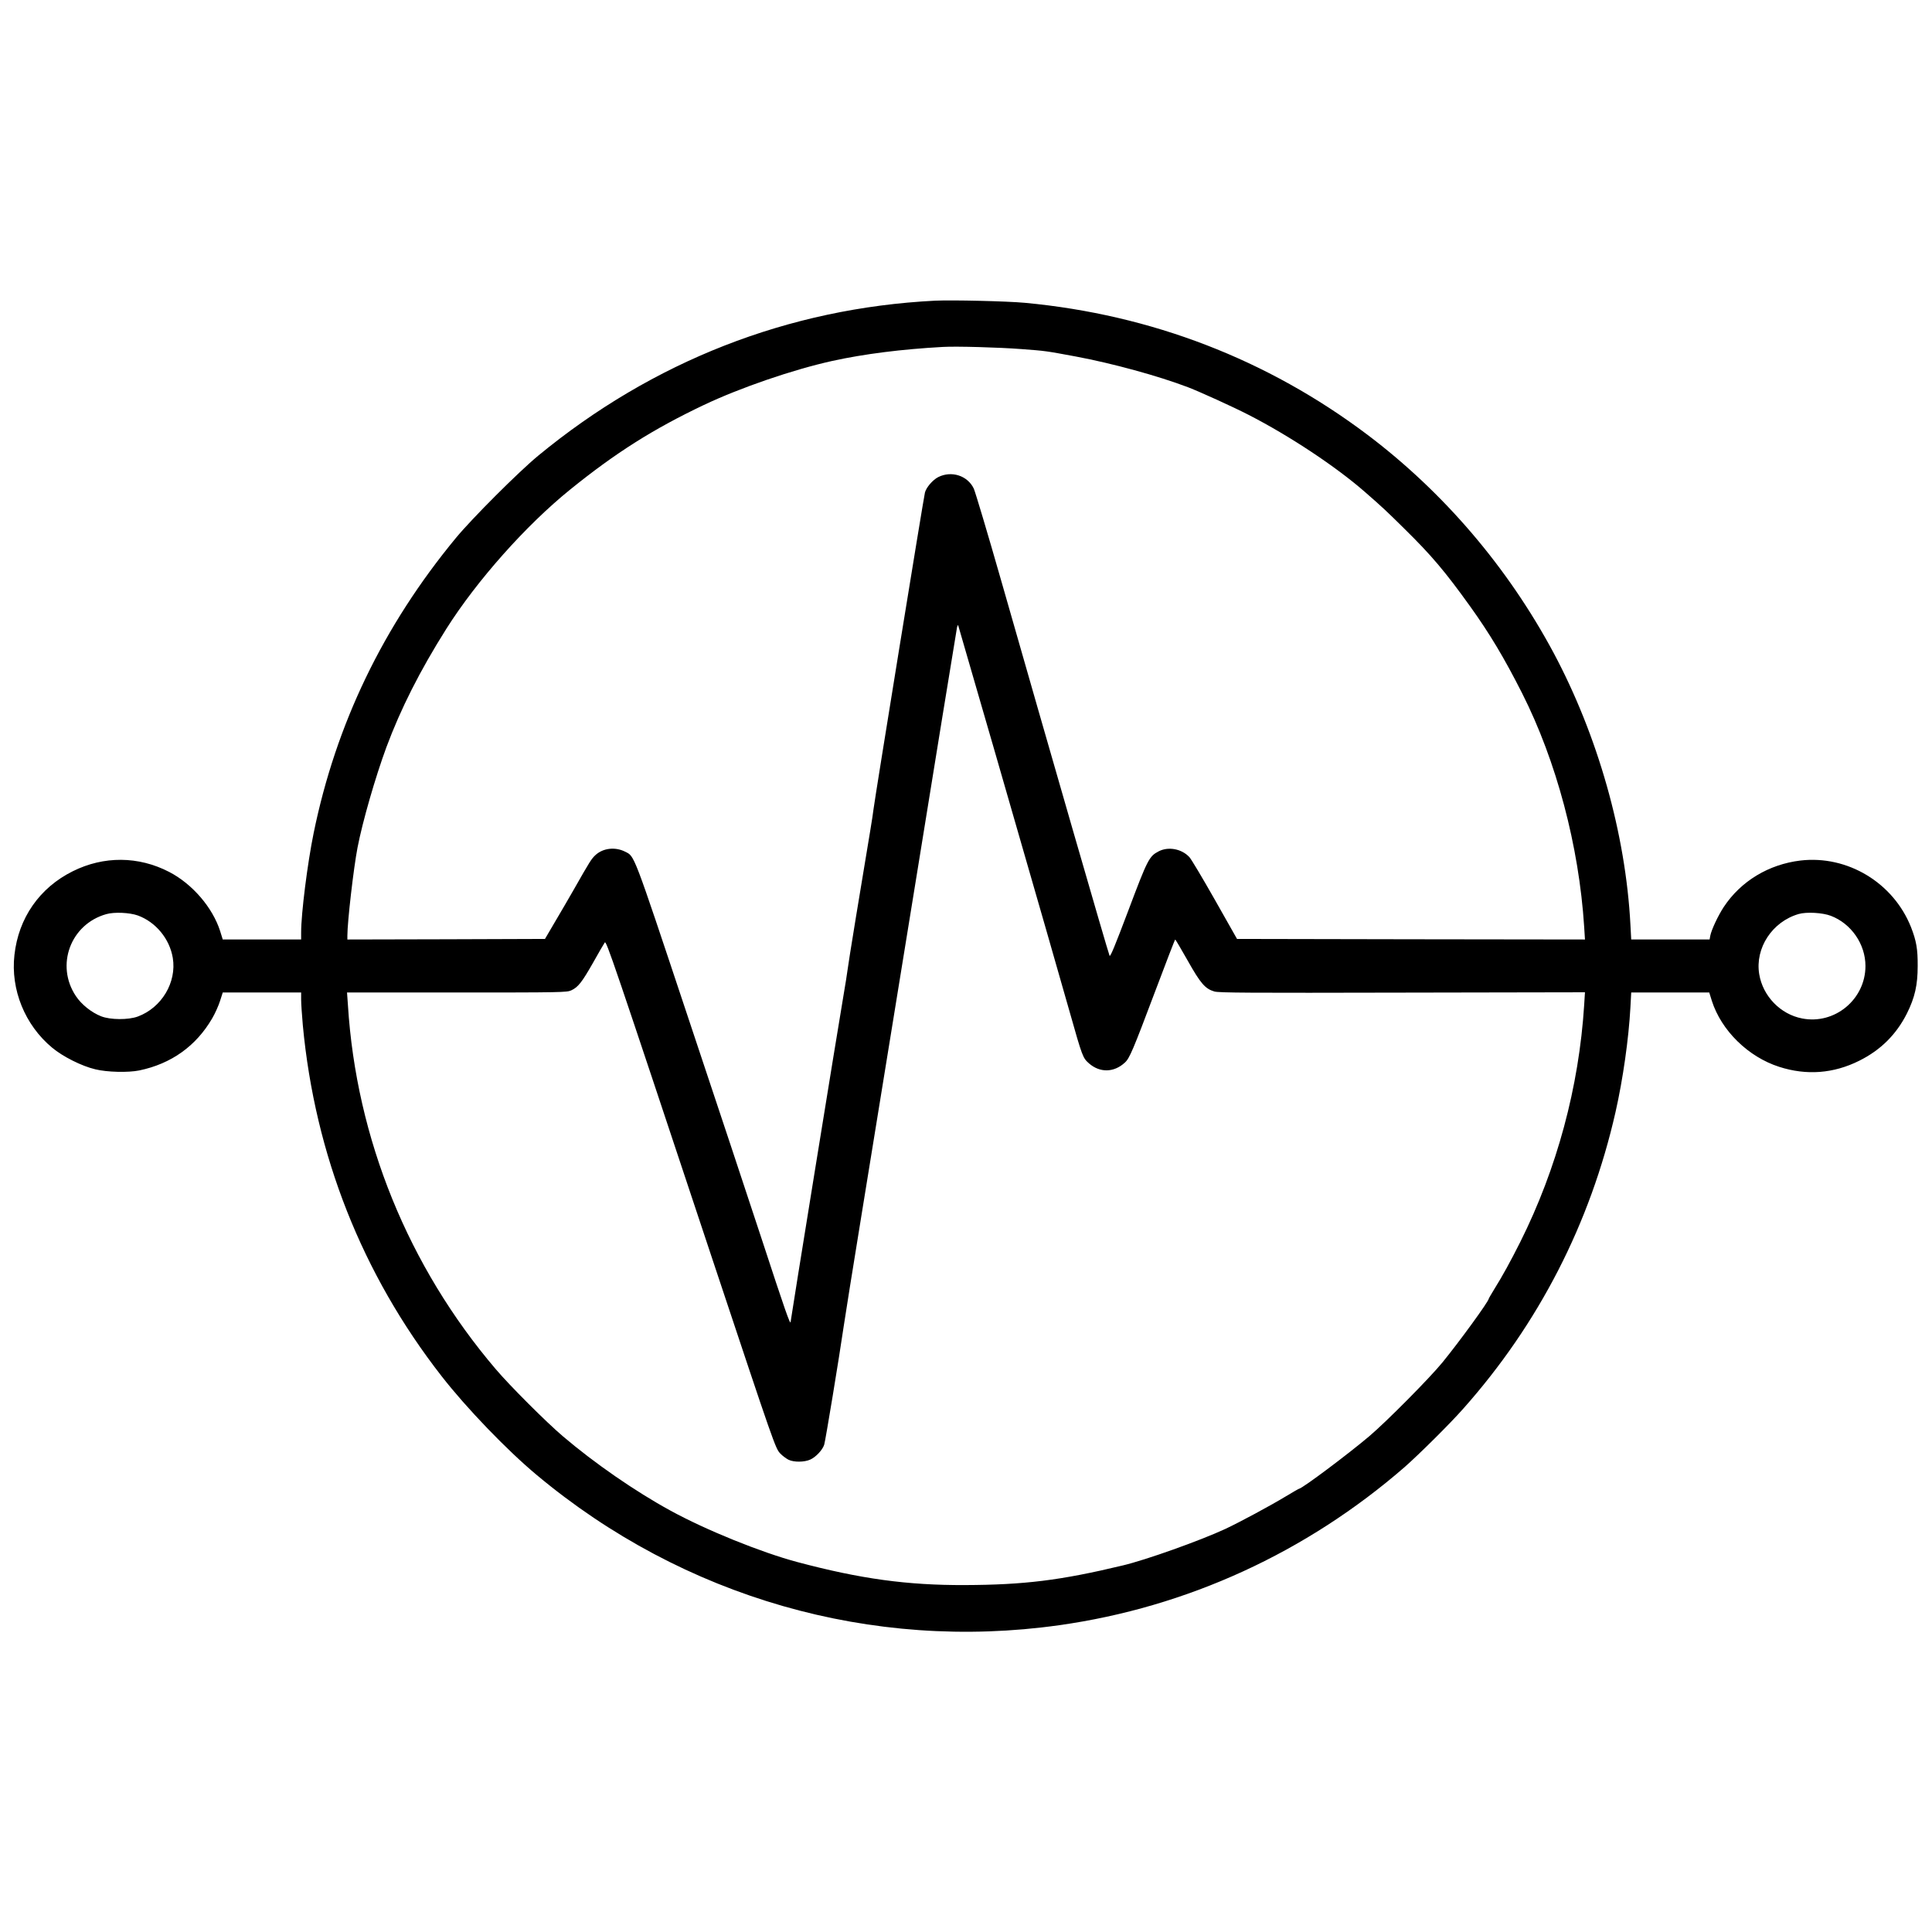
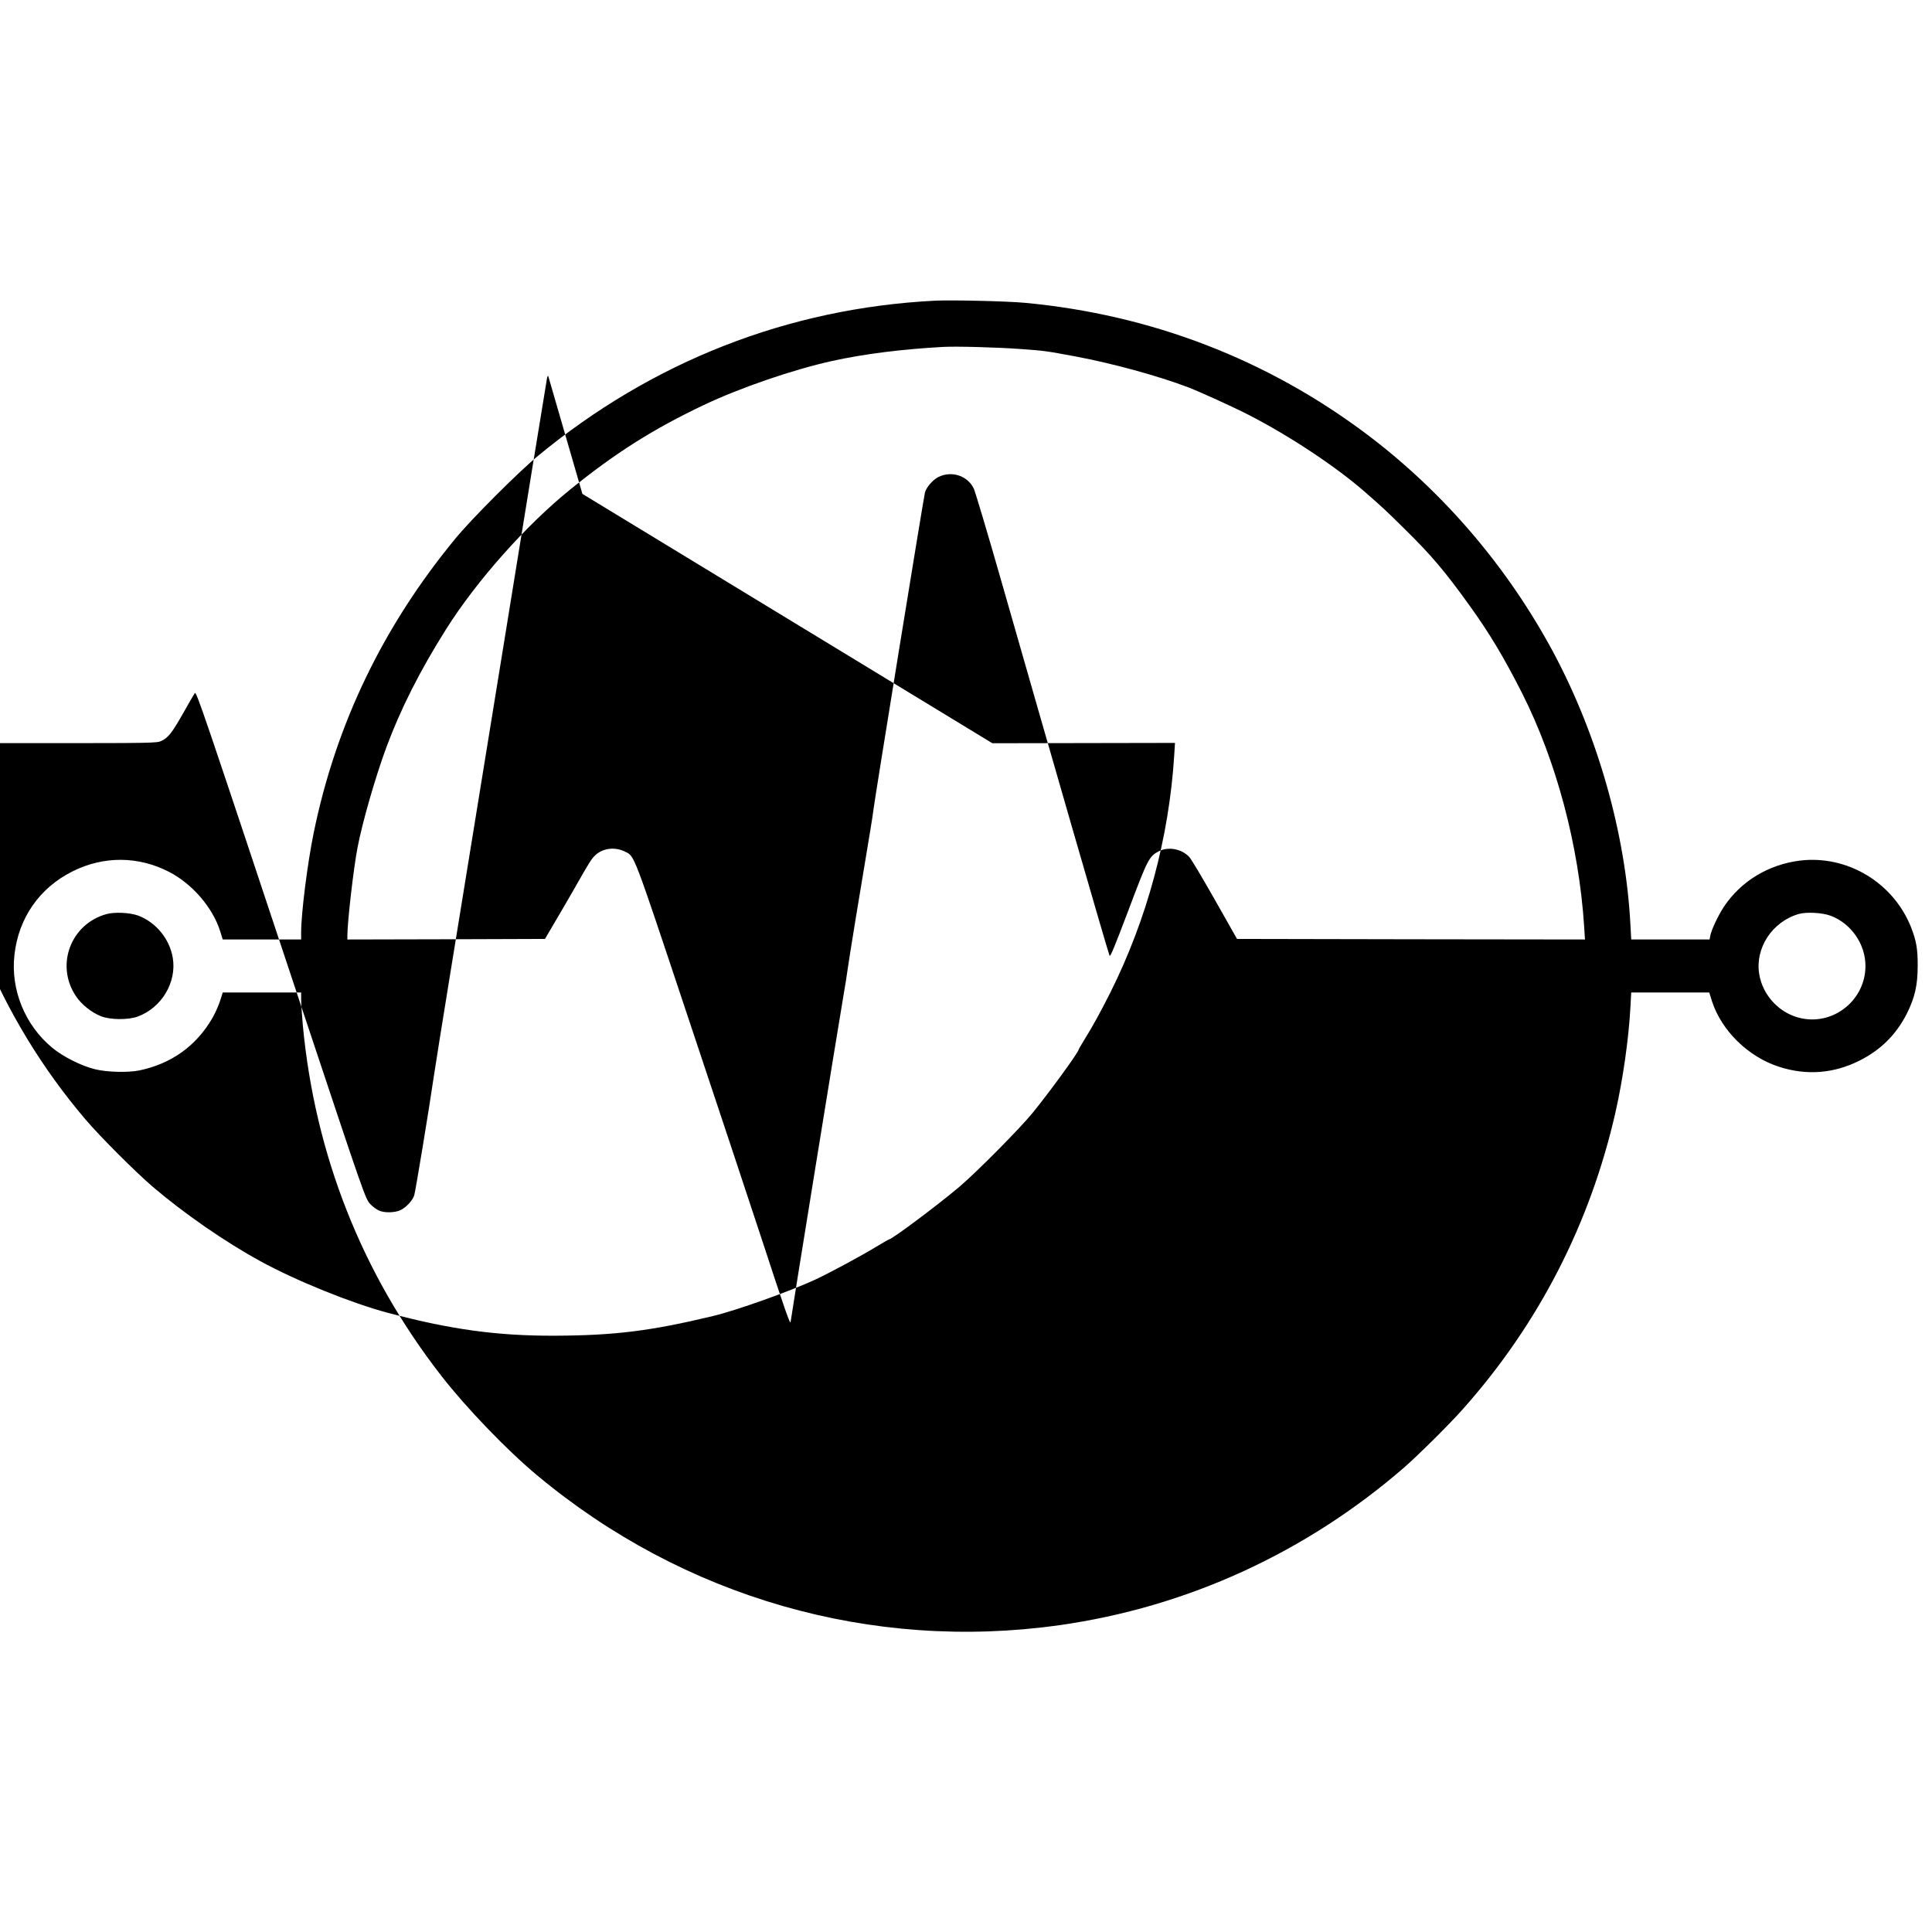
<svg xmlns="http://www.w3.org/2000/svg" version="1.0" width="1713pt" height="1713pt" viewBox="0 0 1713 1713" preserveAspectRatio="xMidYMid meet">
  <g transform="translate(0,1713) scale(0.1,-0.1)" fill="#000000" stroke="none">
-     <path d="M8290 14464 c-1300 -66 -2503 -537 -3520 -1376 -174 -144 -584 -554 -728 -728 -645 -781 -1063 -1649 -1261 -2616 -55 -269 -111 -713 -111 -881 l0 -63 -347 0 -348 0 -23 74 c-67 210 -247 419 -452 525 -272 141 -580 143 -855 6 -294 -146 -481 -414 -517 -742 -35 -307 93 -622 334 -822 94 -79 263 -164 383 -192 105 -26 293 -30 390 -10 284 59 504 217 646 461 26 44 57 114 70 155 l24 75 348 0 347 0 0 -63 c0 -35 7 -137 15 -228 108 -1149 525 -2205 1229 -3109 220 -283 581 -658 846 -879 1300 -1086 2969 -1565 4630 -1331 1134 159 2193 645 3065 1403 127 112 399 381 519 517 670 754 1126 1643 1350 2630 66 292 117 651 132 929 l7 131 346 0 346 0 23 -74 c84 -263 322 -497 597 -585 242 -78 482 -60 710 54 189 94 328 232 422 418 71 142 96 253 96 422 1 151 -12 223 -59 344 -157 395 -564 640 -981 591 -281 -34 -527 -182 -679 -411 -50 -76 -110 -203 -120 -256 l-6 -33 -348 0 -347 0 -7 131 c-42 806 -290 1679 -683 2414 -406 756 -971 1418 -1647 1929 -886 668 -1917 1066 -3038 1171 -158 15 -647 26 -798 19z m765 -429 c222 -17 208 -15 484 -66 325 -61 728 -171 996 -273 106 -41 395 -172 535 -244 363 -186 776 -460 1031 -683 158 -138 188 -166 352 -328 240 -236 359 -377 581 -686 175 -244 303 -458 461 -770 305 -603 505 -1356 551 -2073 l7 -112 -1543 2 -1542 3 -197 348 c-109 192 -210 362 -226 378 -68 73 -186 95 -271 51 -85 -44 -98 -69 -269 -523 -120 -318 -161 -417 -167 -403 -14 30 -536 1839 -959 3319 -121 424 -232 794 -245 823 -55 115 -197 161 -315 102 -49 -25 -106 -91 -118 -137 -11 -40 -446 -2721 -456 -2808 -3 -27 -16 -113 -29 -190 -72 -428 -198 -1197 -202 -1240 -3 -27 -19 -126 -35 -220 -46 -268 -469 -2878 -469 -2895 -1 -37 -52 110 -254 727 -119 362 -418 1263 -665 2002 -484 1453 -463 1396 -549 1440 -88 44 -195 32 -263 -31 -35 -33 -47 -51 -193 -308 -42 -74 -117 -202 -166 -285 l-88 -150 -876 -3 -876 -2 0 34 c0 122 55 600 90 781 44 229 158 624 256 890 127 341 297 678 531 1049 271 429 708 920 1098 1235 404 327 737 537 1185 750 325 154 792 314 1140 391 283 62 616 104 980 124 117 7 501 -4 695 -19z m-256 -3495 c444 -1539 589 -2042 686 -2385 112 -396 116 -405 170 -453 97 -85 222 -83 319 7 41 37 72 110 267 628 96 255 176 463 179 463 3 0 52 -84 110 -186 115 -205 156 -251 237 -275 40 -12 311 -13 1667 -10 l1619 3 -7 -113 c-46 -726 -241 -1450 -566 -2100 -88 -175 -159 -304 -232 -421 -26 -43 -48 -80 -48 -83 0 -23 -259 -379 -409 -563 -115 -141 -498 -527 -650 -656 -189 -160 -595 -464 -623 -466 -3 0 -57 -31 -120 -69 -132 -80 -405 -227 -533 -287 -222 -103 -703 -275 -910 -324 -554 -133 -875 -172 -1400 -174 -511 -2 -926 55 -1485 204 -319 85 -809 283 -1125 456 -315 172 -674 421 -955 660 -149 127 -469 447 -594 594 -776 910 -1237 2045 -1311 3228 l-8 112 974 0 c928 0 976 1 1014 19 61 28 95 72 194 246 49 88 96 168 103 178 14 20 59 -112 958 -2818 549 -1649 555 -1667 599 -1713 20 -21 53 -45 73 -55 48 -23 141 -22 193 2 49 22 109 86 123 132 11 34 133 775 172 1044 11 77 83 527 160 1000 117 718 369 2271 488 3005 131 814 354 2180 358 2200 4 14 8 21 10 15 2 -5 138 -476 303 -1045z m-7577 -1527 c159 -58 282 -207 310 -376 36 -217 -99 -442 -310 -520 -84 -31 -244 -30 -325 2 -85 33 -175 105 -224 179 -183 273 -48 638 270 727 71 20 205 14 279 -12z m15011 -3 c181 -69 307 -251 307 -445 0 -296 -273 -522 -562 -465 -192 37 -348 198 -380 393 -38 231 115 465 350 533 69 20 212 12 285 -16z" />
+     <path d="M8290 14464 c-1300 -66 -2503 -537 -3520 -1376 -174 -144 -584 -554 -728 -728 -645 -781 -1063 -1649 -1261 -2616 -55 -269 -111 -713 -111 -881 l0 -63 -347 0 -348 0 -23 74 c-67 210 -247 419 -452 525 -272 141 -580 143 -855 6 -294 -146 -481 -414 -517 -742 -35 -307 93 -622 334 -822 94 -79 263 -164 383 -192 105 -26 293 -30 390 -10 284 59 504 217 646 461 26 44 57 114 70 155 l24 75 348 0 347 0 0 -63 c0 -35 7 -137 15 -228 108 -1149 525 -2205 1229 -3109 220 -283 581 -658 846 -879 1300 -1086 2969 -1565 4630 -1331 1134 159 2193 645 3065 1403 127 112 399 381 519 517 670 754 1126 1643 1350 2630 66 292 117 651 132 929 l7 131 346 0 346 0 23 -74 c84 -263 322 -497 597 -585 242 -78 482 -60 710 54 189 94 328 232 422 418 71 142 96 253 96 422 1 151 -12 223 -59 344 -157 395 -564 640 -981 591 -281 -34 -527 -182 -679 -411 -50 -76 -110 -203 -120 -256 l-6 -33 -348 0 -347 0 -7 131 c-42 806 -290 1679 -683 2414 -406 756 -971 1418 -1647 1929 -886 668 -1917 1066 -3038 1171 -158 15 -647 26 -798 19z m765 -429 c222 -17 208 -15 484 -66 325 -61 728 -171 996 -273 106 -41 395 -172 535 -244 363 -186 776 -460 1031 -683 158 -138 188 -166 352 -328 240 -236 359 -377 581 -686 175 -244 303 -458 461 -770 305 -603 505 -1356 551 -2073 l7 -112 -1543 2 -1542 3 -197 348 c-109 192 -210 362 -226 378 -68 73 -186 95 -271 51 -85 -44 -98 -69 -269 -523 -120 -318 -161 -417 -167 -403 -14 30 -536 1839 -959 3319 -121 424 -232 794 -245 823 -55 115 -197 161 -315 102 -49 -25 -106 -91 -118 -137 -11 -40 -446 -2721 -456 -2808 -3 -27 -16 -113 -29 -190 -72 -428 -198 -1197 -202 -1240 -3 -27 -19 -126 -35 -220 -46 -268 -469 -2878 -469 -2895 -1 -37 -52 110 -254 727 -119 362 -418 1263 -665 2002 -484 1453 -463 1396 -549 1440 -88 44 -195 32 -263 -31 -35 -33 -47 -51 -193 -308 -42 -74 -117 -202 -166 -285 l-88 -150 -876 -3 -876 -2 0 34 c0 122 55 600 90 781 44 229 158 624 256 890 127 341 297 678 531 1049 271 429 708 920 1098 1235 404 327 737 537 1185 750 325 154 792 314 1140 391 283 62 616 104 980 124 117 7 501 -4 695 -19z m-256 -3495 l1619 3 -7 -113 c-46 -726 -241 -1450 -566 -2100 -88 -175 -159 -304 -232 -421 -26 -43 -48 -80 -48 -83 0 -23 -259 -379 -409 -563 -115 -141 -498 -527 -650 -656 -189 -160 -595 -464 -623 -466 -3 0 -57 -31 -120 -69 -132 -80 -405 -227 -533 -287 -222 -103 -703 -275 -910 -324 -554 -133 -875 -172 -1400 -174 -511 -2 -926 55 -1485 204 -319 85 -809 283 -1125 456 -315 172 -674 421 -955 660 -149 127 -469 447 -594 594 -776 910 -1237 2045 -1311 3228 l-8 112 974 0 c928 0 976 1 1014 19 61 28 95 72 194 246 49 88 96 168 103 178 14 20 59 -112 958 -2818 549 -1649 555 -1667 599 -1713 20 -21 53 -45 73 -55 48 -23 141 -22 193 2 49 22 109 86 123 132 11 34 133 775 172 1044 11 77 83 527 160 1000 117 718 369 2271 488 3005 131 814 354 2180 358 2200 4 14 8 21 10 15 2 -5 138 -476 303 -1045z m-7577 -1527 c159 -58 282 -207 310 -376 36 -217 -99 -442 -310 -520 -84 -31 -244 -30 -325 2 -85 33 -175 105 -224 179 -183 273 -48 638 270 727 71 20 205 14 279 -12z m15011 -3 c181 -69 307 -251 307 -445 0 -296 -273 -522 -562 -465 -192 37 -348 198 -380 393 -38 231 115 465 350 533 69 20 212 12 285 -16z" />
  </g>
</svg>